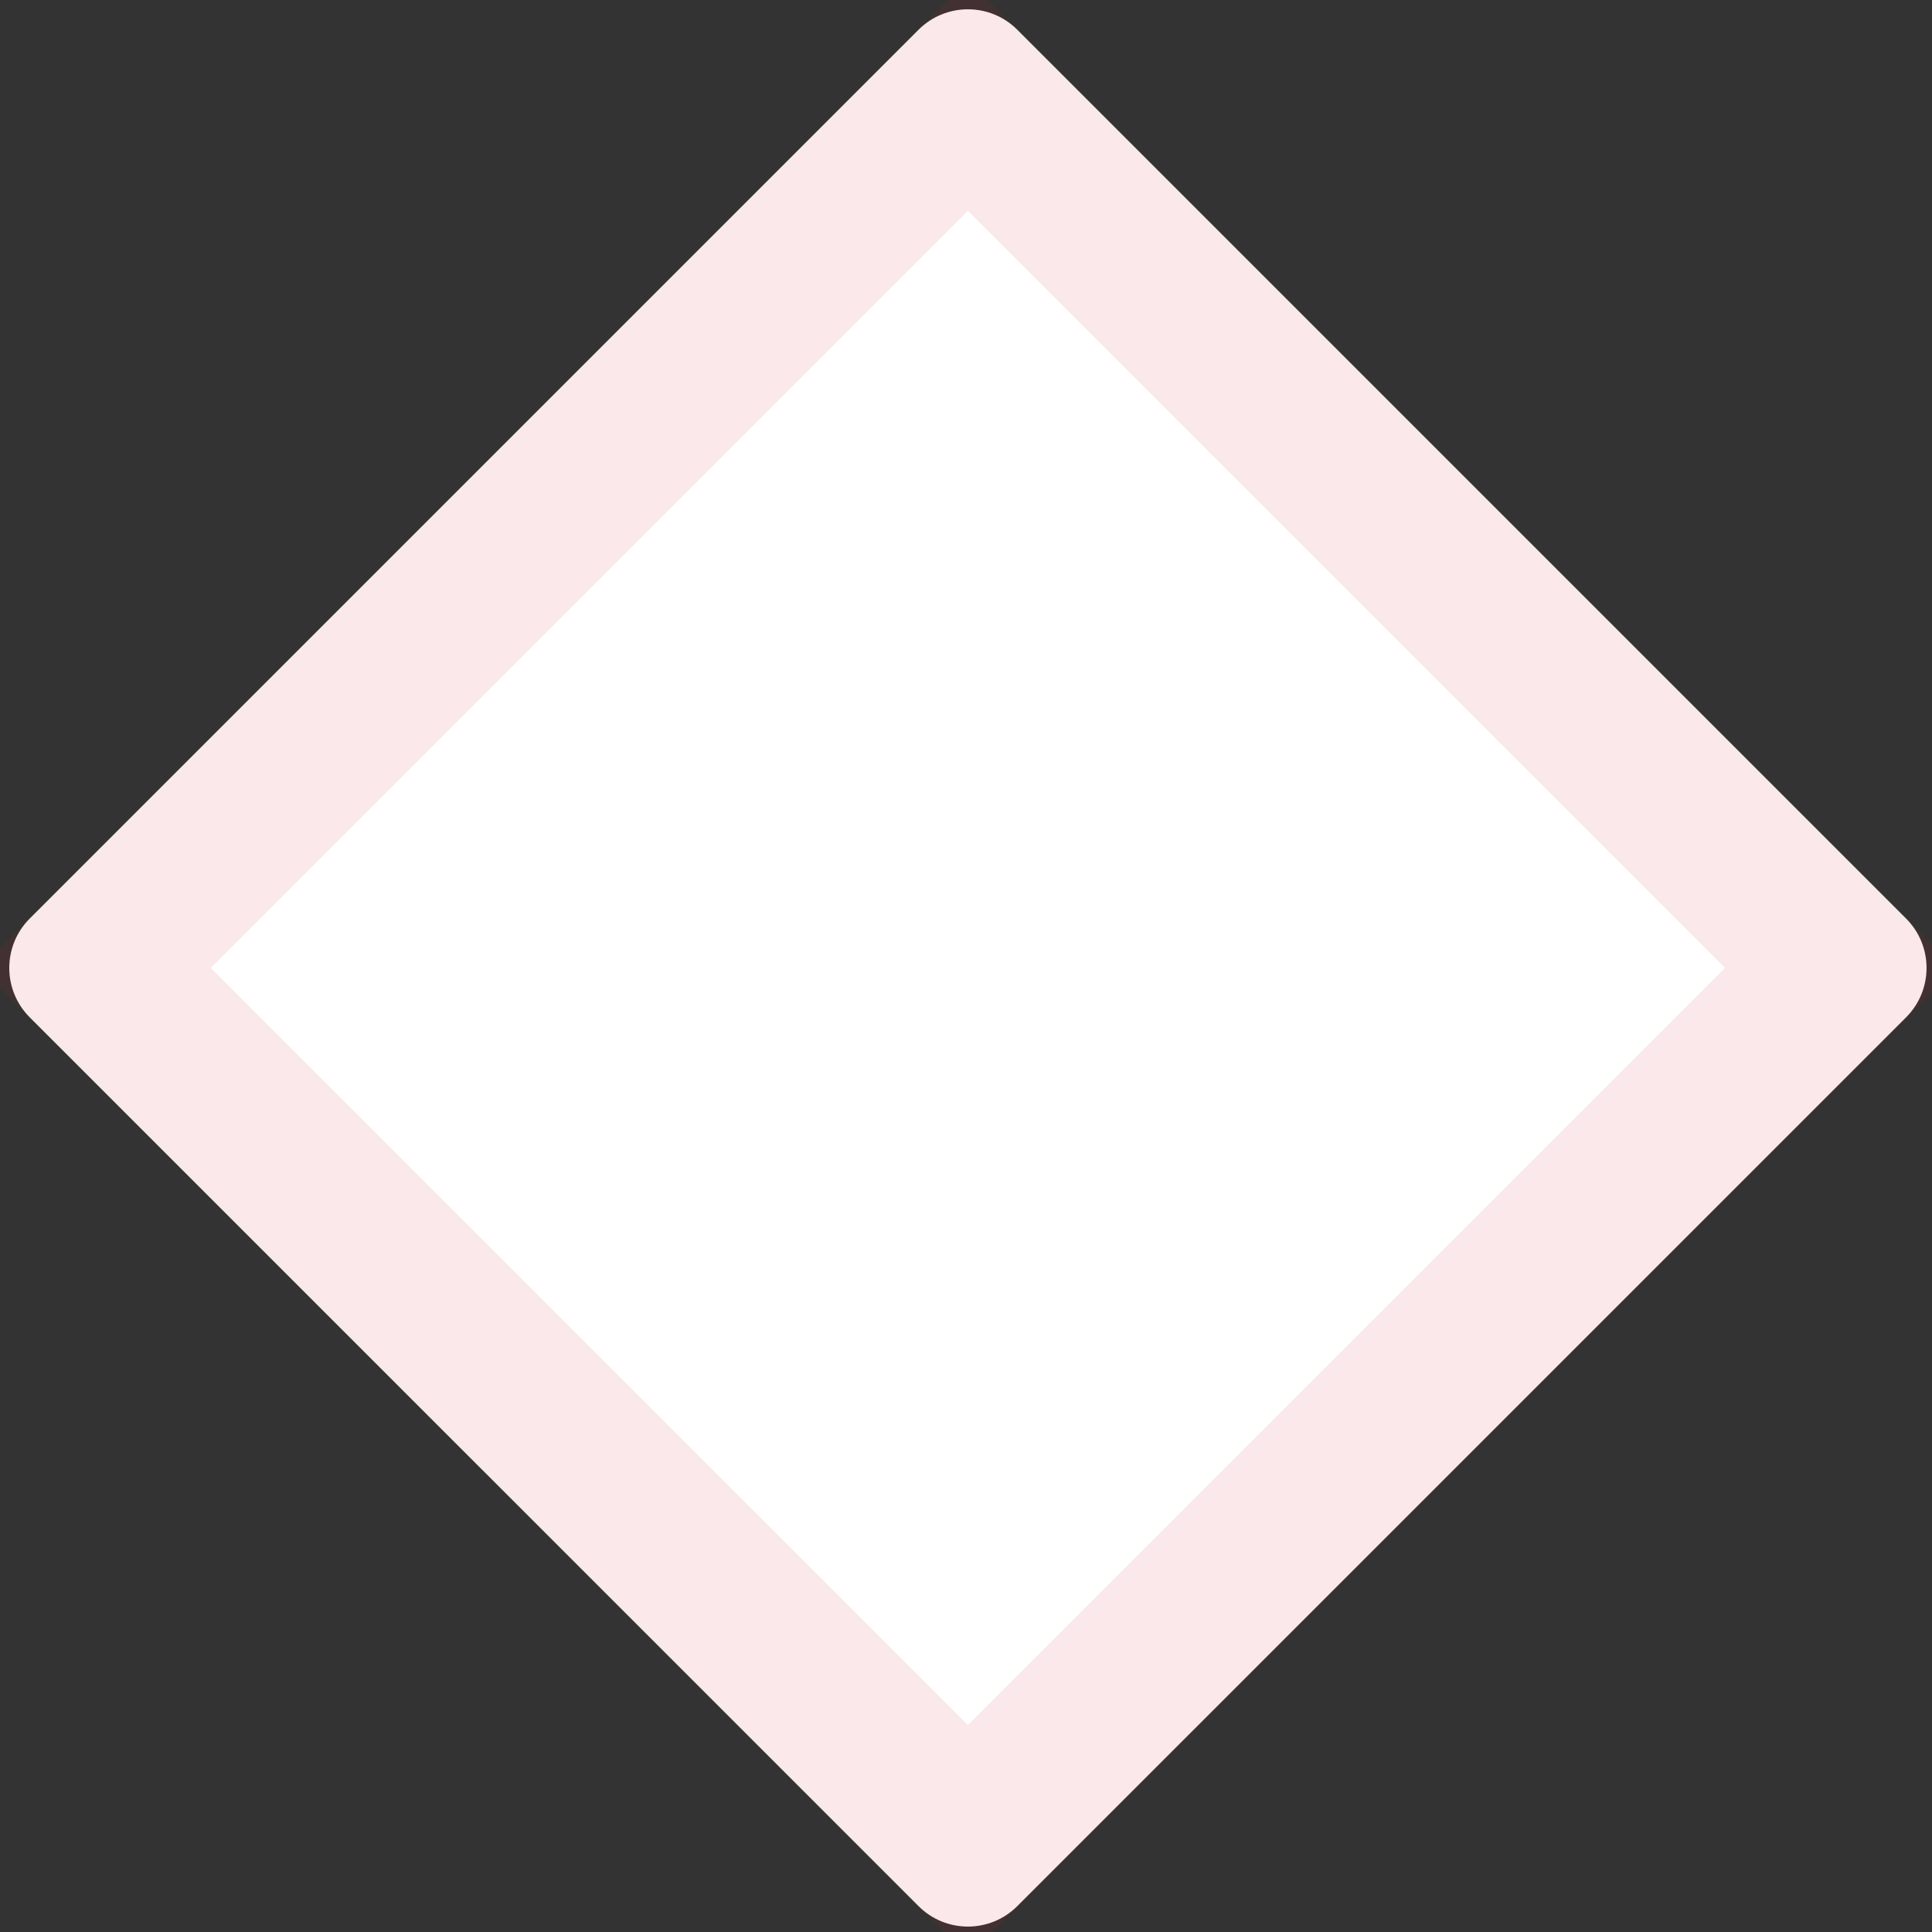
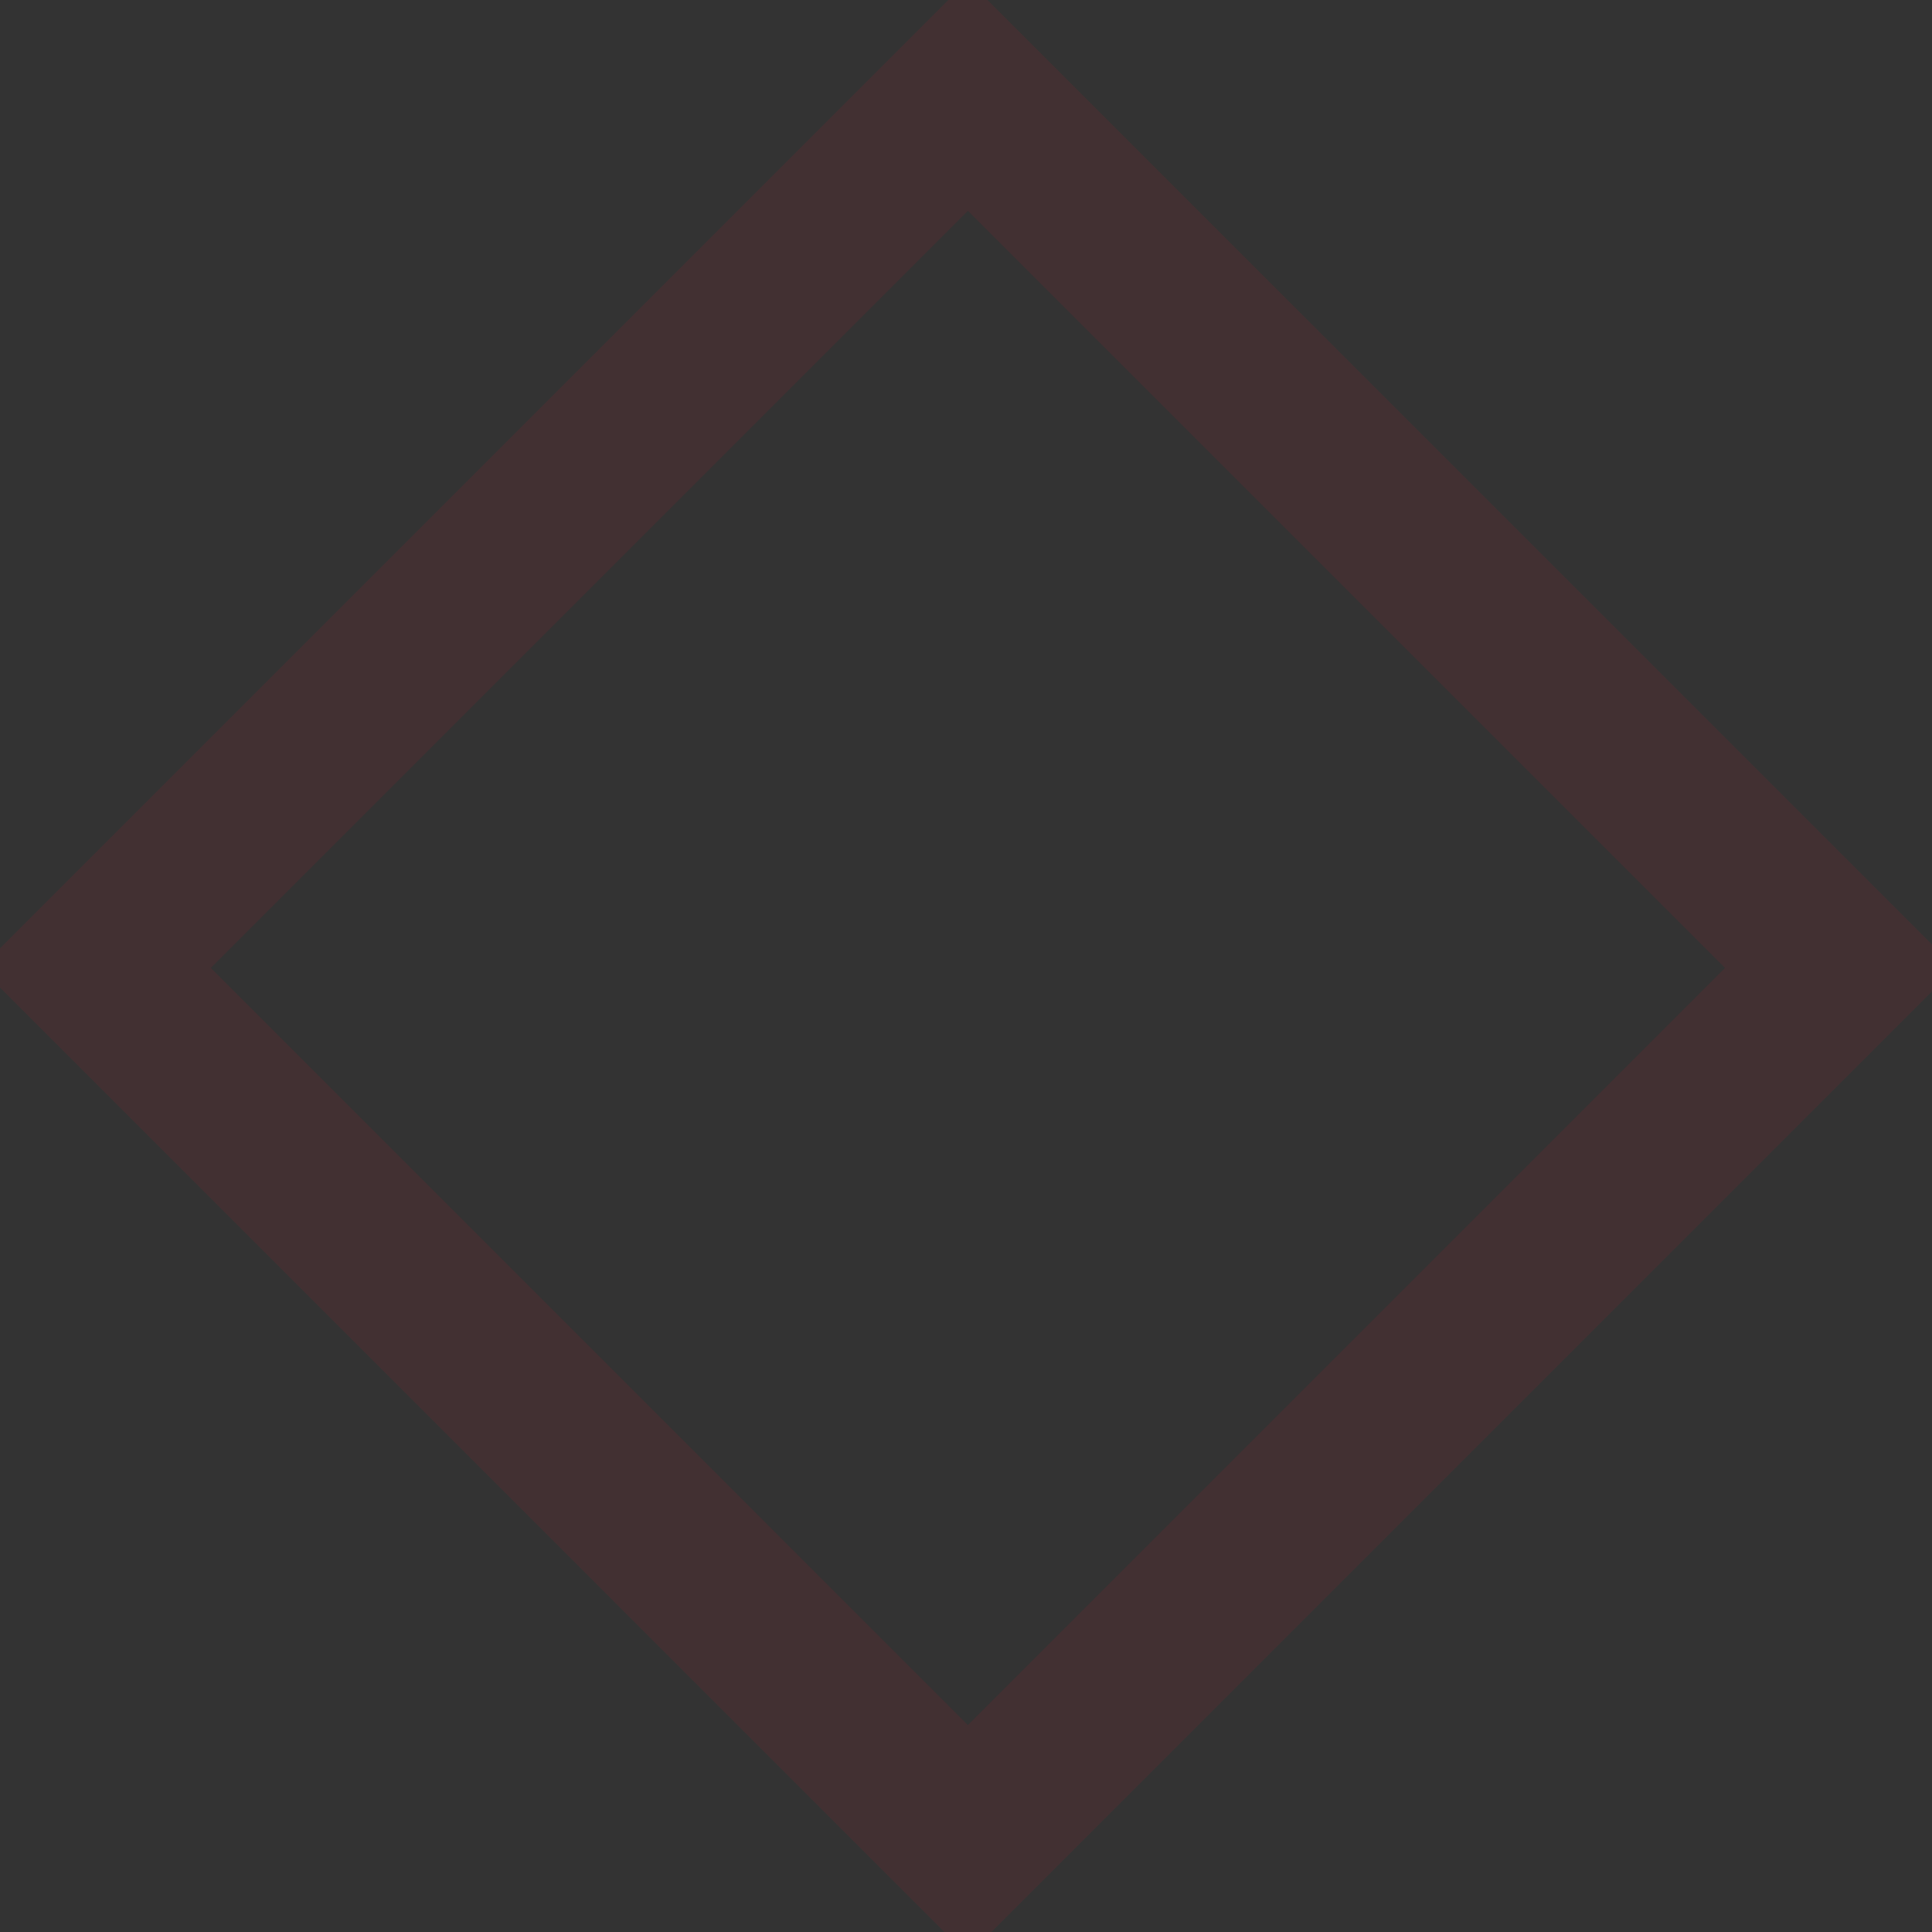
<svg xmlns="http://www.w3.org/2000/svg" width="83" height="83" viewBox="0 0 83 83" fill="none">
  <rect x="0" y="0" width="83" height="83" fill="#333333" stroke="none" />
-   <path d="M1.277 43.705C0.106 42.533 0.106 40.633 1.277 39.462L39.461 1.278C40.633 0.107 42.532 0.107 43.703 1.278L81.887 39.462C83.059 40.633 83.059 42.533 81.887 43.705L43.703 81.888C42.532 83.06 40.633 83.06 39.461 81.888L1.277 43.705Z" fill="white" />
  <path d="M41.582 79.06L4.106 41.583L41.582 4.107L79.059 41.583L41.582 79.06Z" stroke="#C8152C" stroke-opacity="0.1" stroke-width="7" />
</svg>